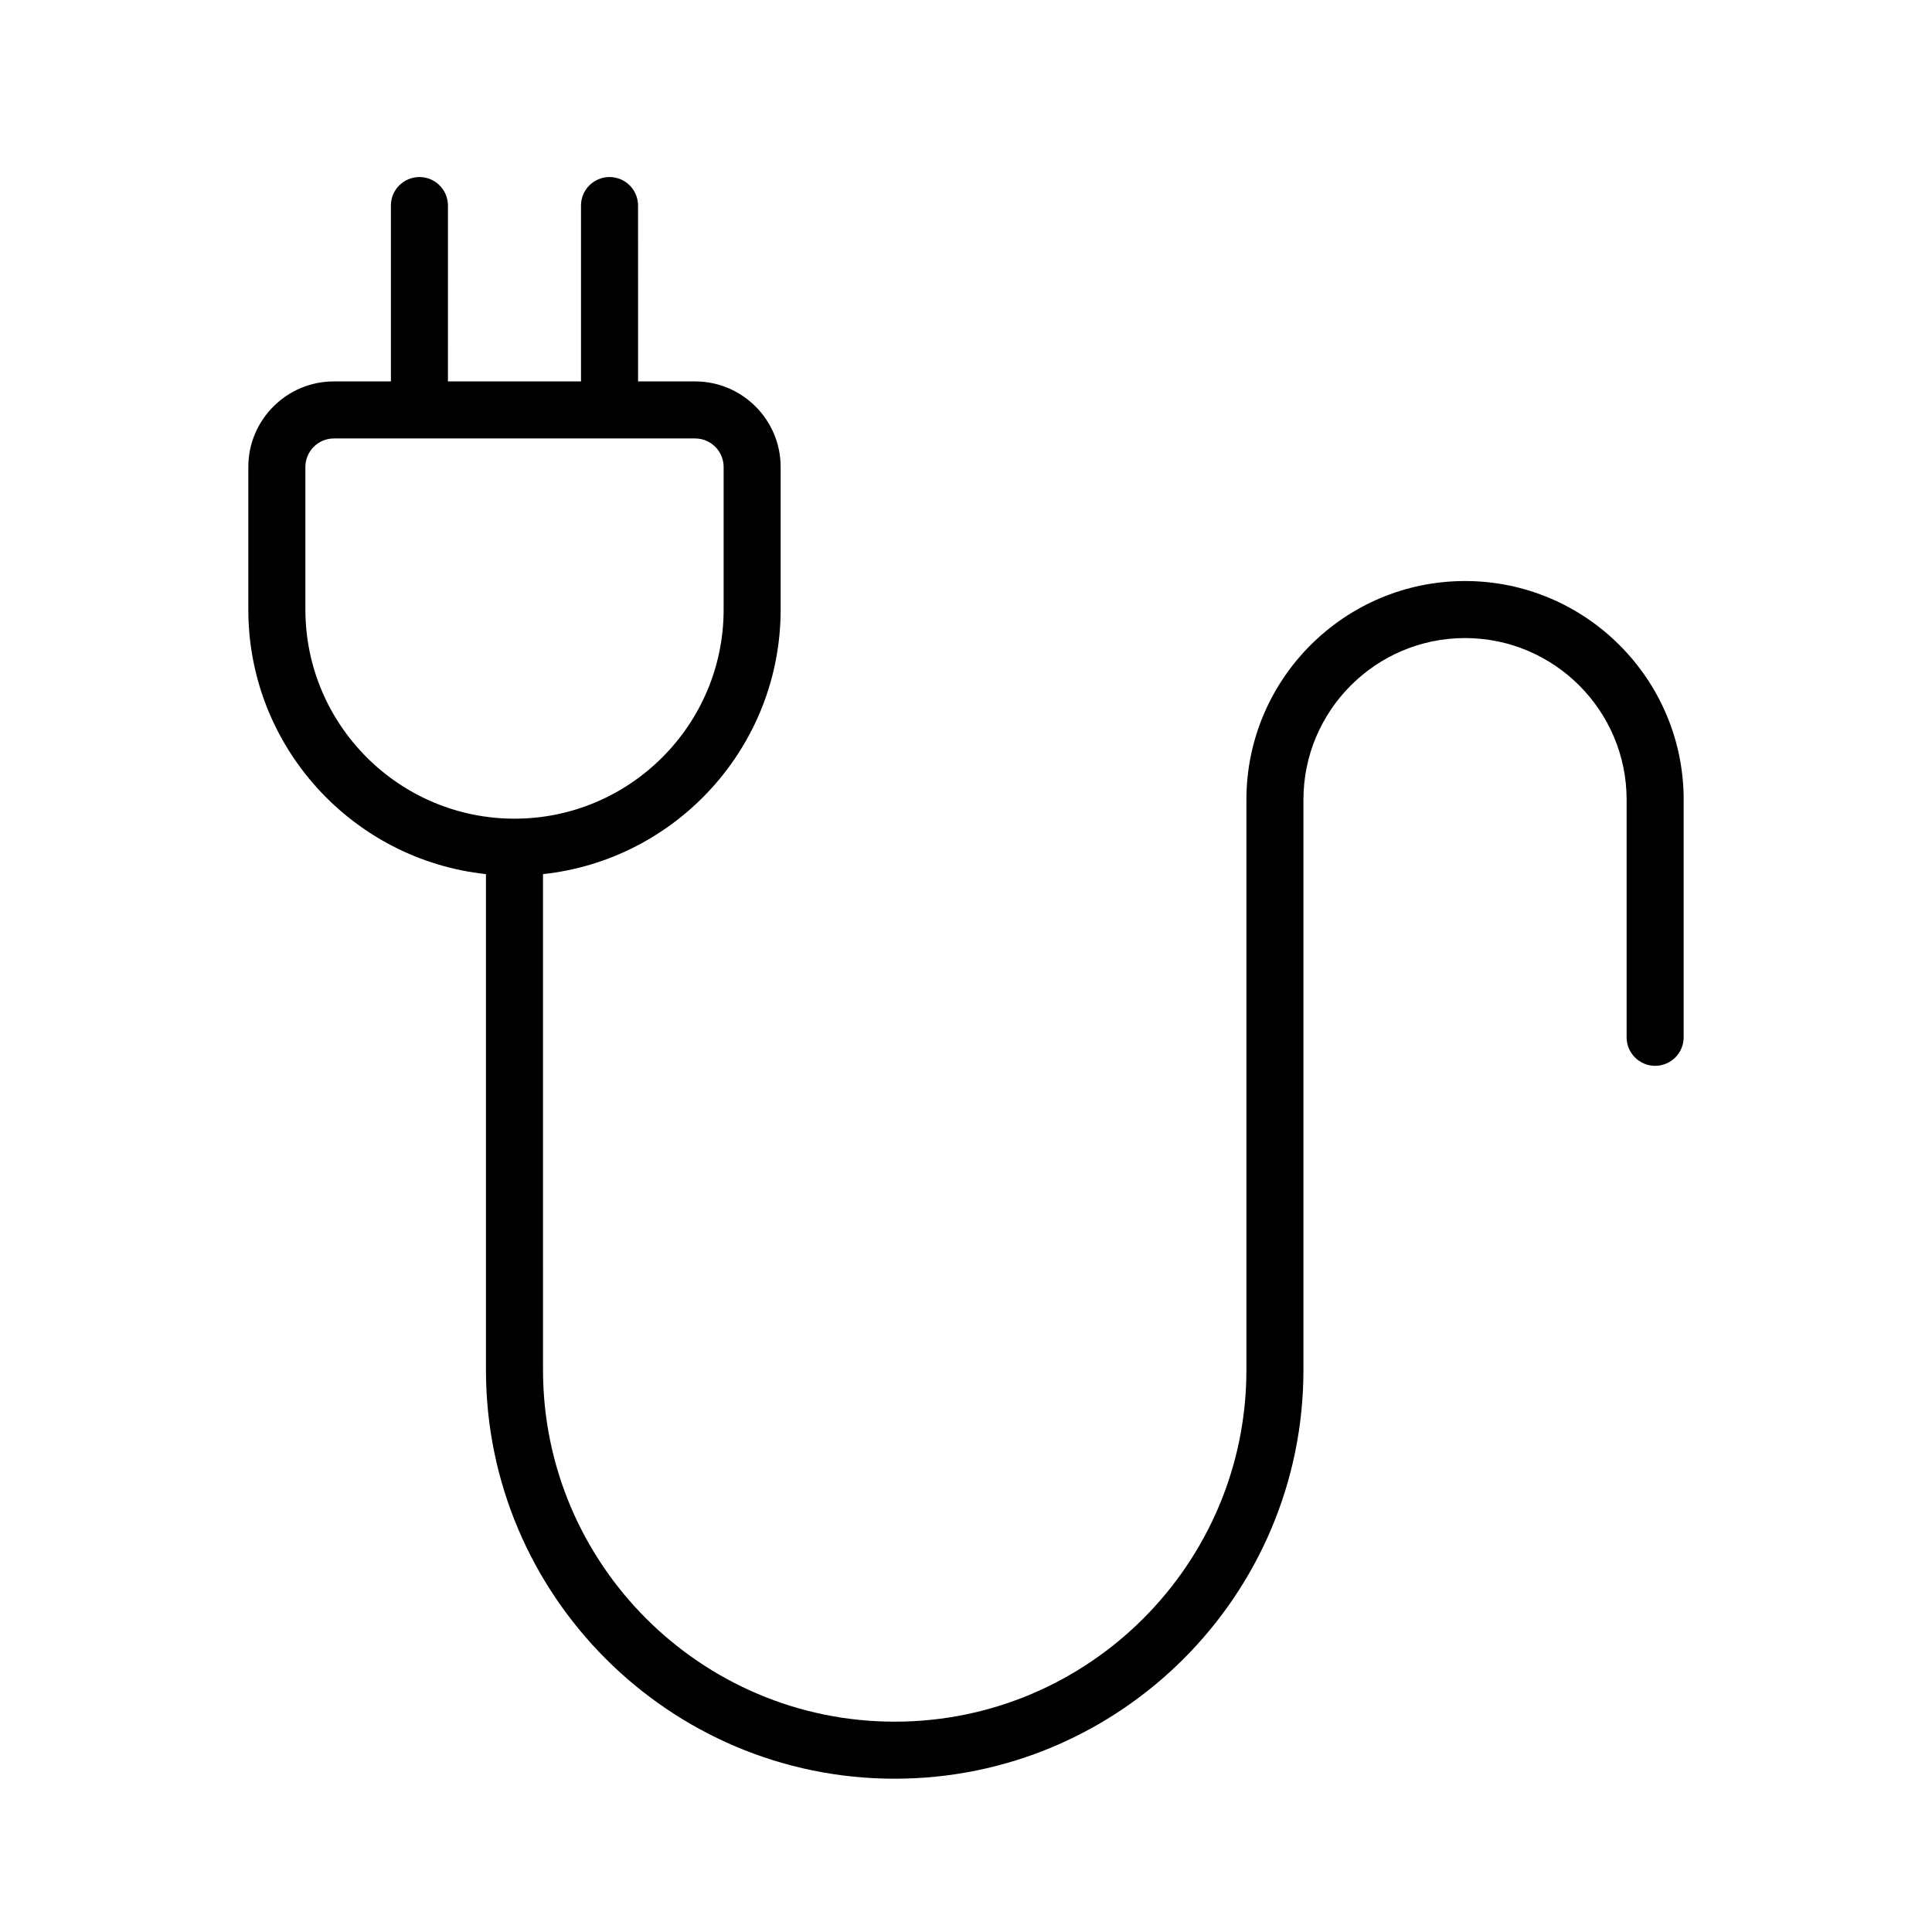
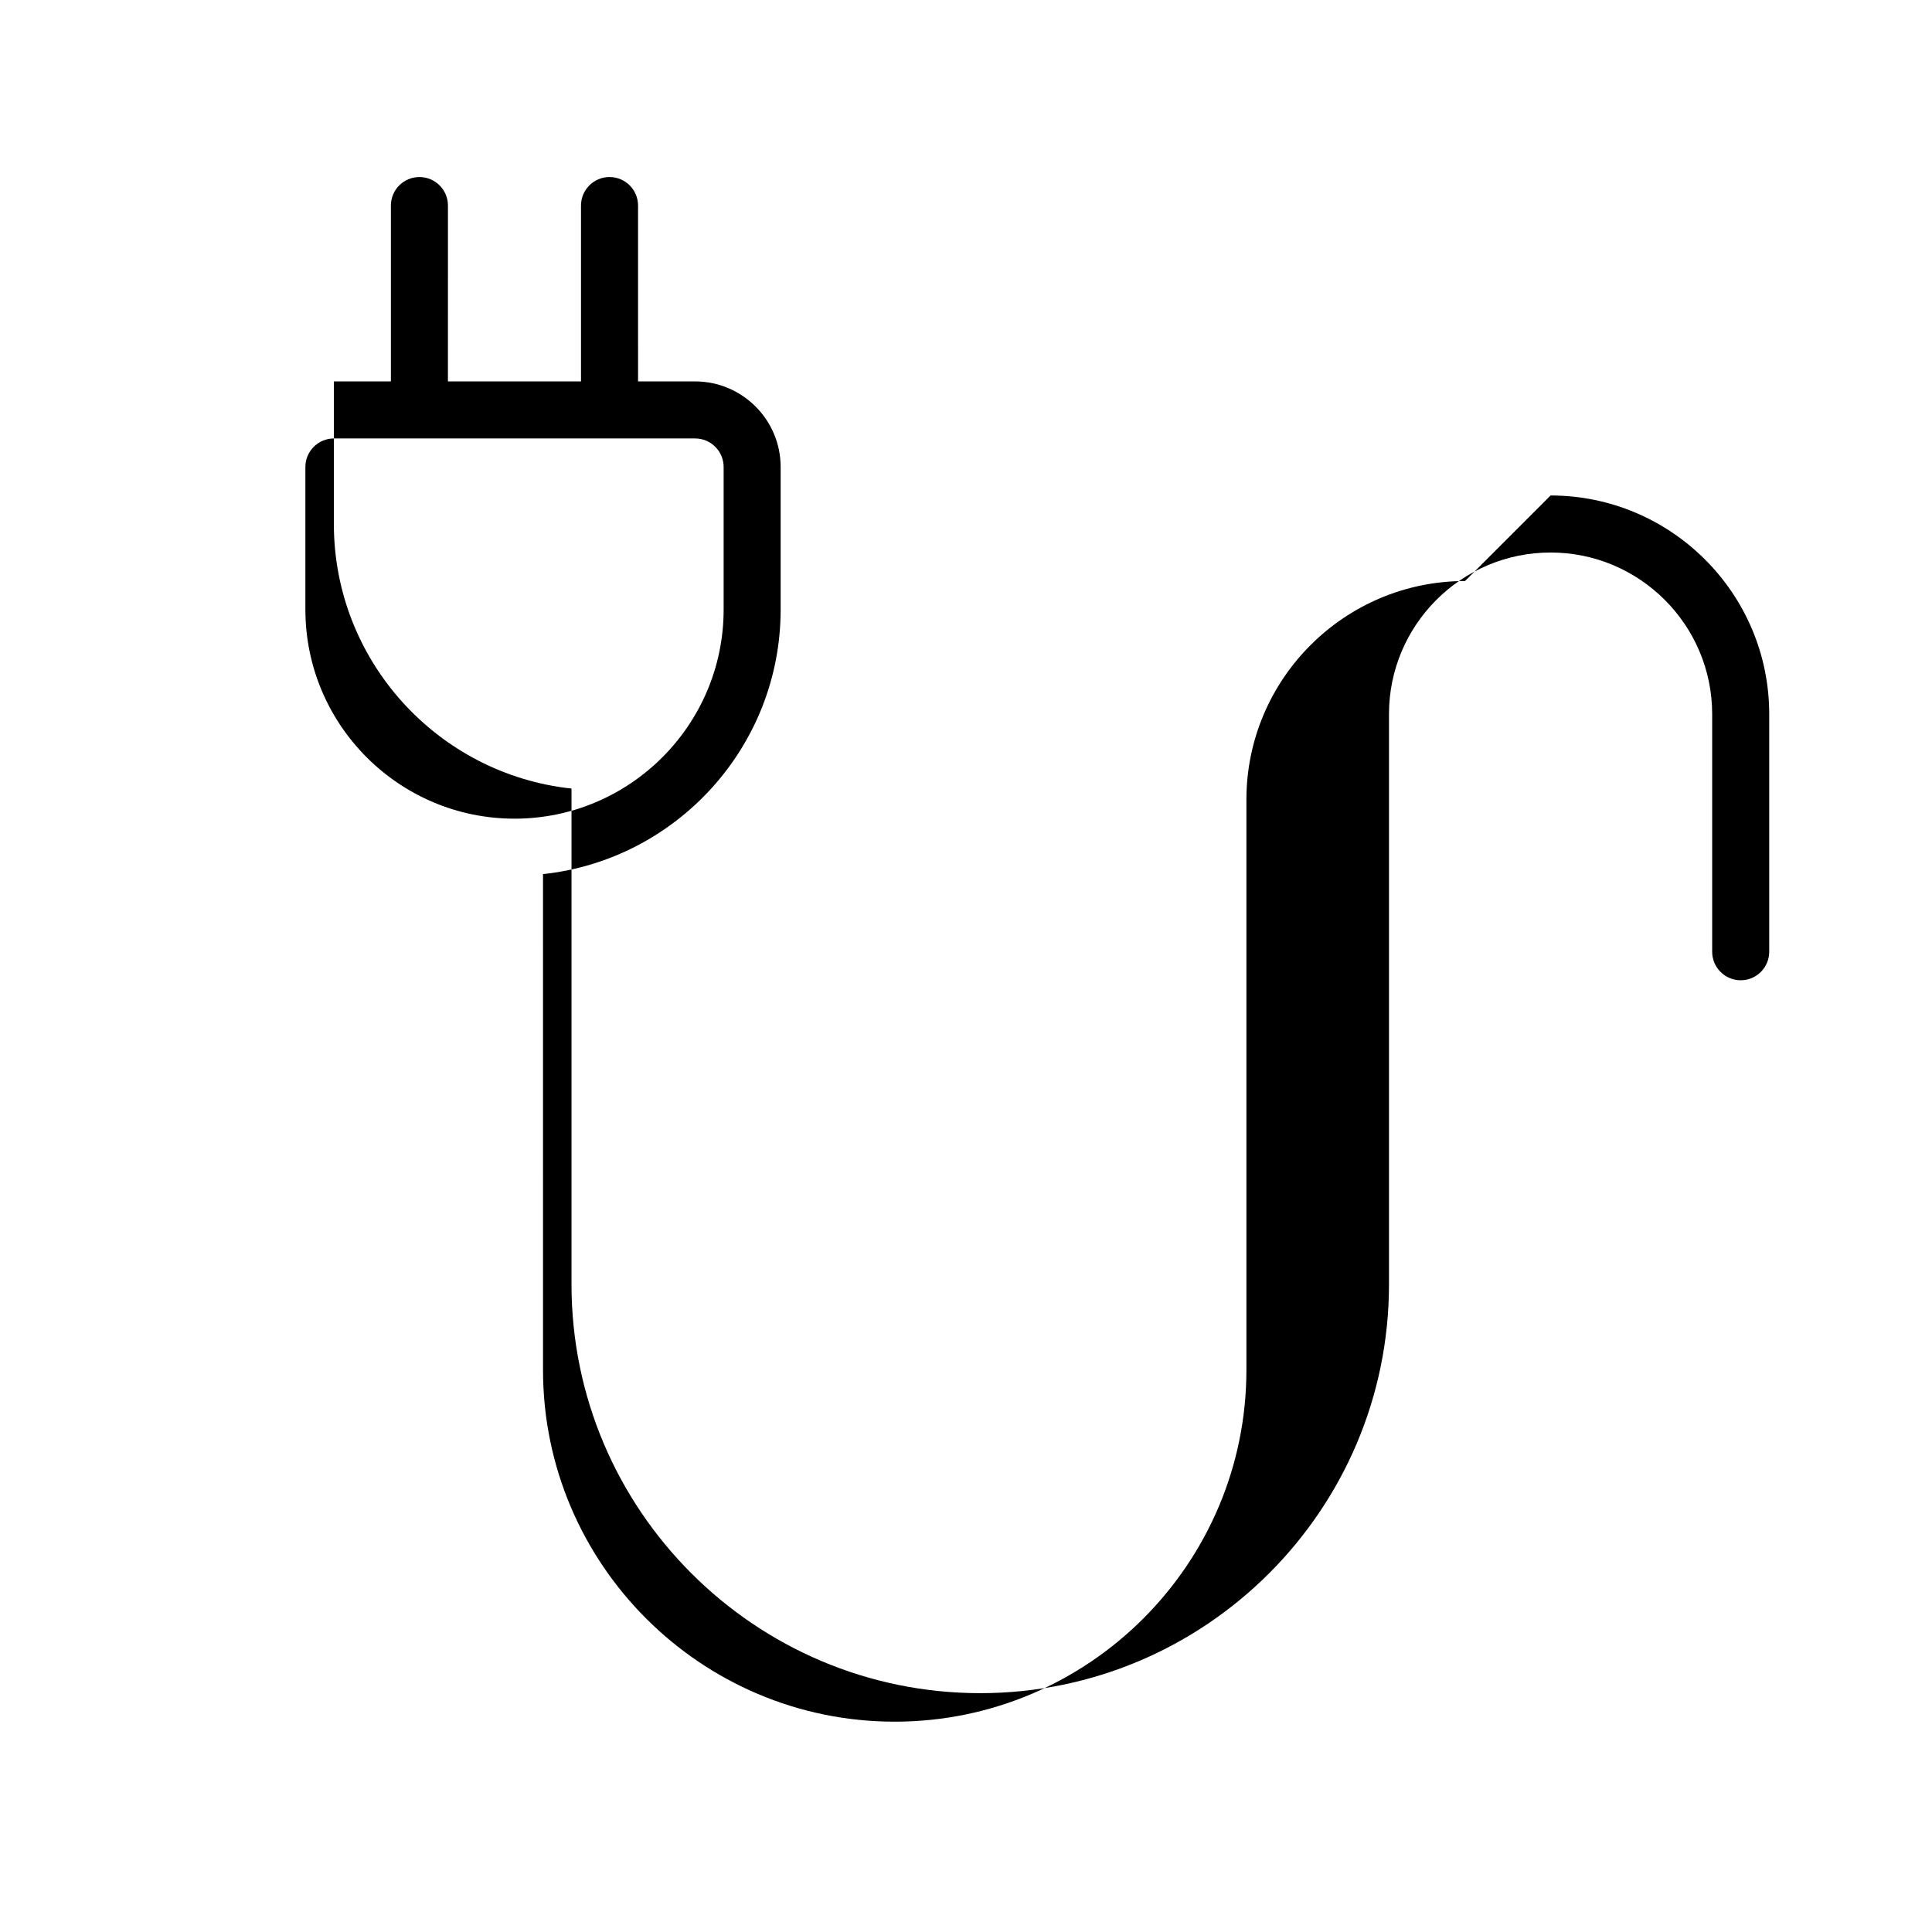
<svg xmlns="http://www.w3.org/2000/svg" fill="#000000" width="800px" height="800px" version="1.1" viewBox="144 144 512 512">
-   <path d="m532.25 297.98c-31.945 0-57.938 25.992-57.938 57.938v151.14c0 51.395-41.812 93.203-93.203 93.203-51.395 0-93.203-41.812-93.203-93.203l-0.004-131.41c35.352-3.785 62.977-33.773 62.977-70.113v-37.785c0-12.5-10.172-22.672-22.672-22.672h-15.113l-0.004-46.602c0-4.176-3.379-7.559-7.559-7.559-4.176 0-7.559 3.379-7.559 7.559v46.602h-35.266l0.004-46.602c0-4.176-3.379-7.559-7.559-7.559-4.176 0-7.559 3.379-7.559 7.559v46.602h-15.113c-12.5 0-22.672 10.172-22.672 22.672v37.785c0 36.34 27.625 66.332 62.977 70.113v131.41c0 59.727 48.594 108.32 108.32 108.32 59.727 0 108.32-48.594 108.32-108.32v-151.14c0-23.613 19.211-42.824 42.824-42.824s42.824 19.211 42.824 42.824v62.977c0 4.172 3.387 7.559 7.559 7.559 4.172 0 7.559-3.387 7.559-7.559v-62.977c-0.004-31.945-25.996-57.938-57.941-57.938zm-307.32 7.559v-37.785c0-4.168 3.391-7.559 7.559-7.559h95.723c4.168 0 7.559 3.391 7.559 7.559v37.785c0 30.555-24.863 55.418-55.418 55.418-30.559 0-55.422-24.863-55.422-55.418z" />
+   <path d="m532.25 297.98c-31.945 0-57.938 25.992-57.938 57.938v151.14c0 51.395-41.812 93.203-93.203 93.203-51.395 0-93.203-41.812-93.203-93.203l-0.004-131.41c35.352-3.785 62.977-33.773 62.977-70.113v-37.785c0-12.5-10.172-22.672-22.672-22.672h-15.113l-0.004-46.602c0-4.176-3.379-7.559-7.559-7.559-4.176 0-7.559 3.379-7.559 7.559v46.602h-35.266l0.004-46.602c0-4.176-3.379-7.559-7.559-7.559-4.176 0-7.559 3.379-7.559 7.559v46.602h-15.113v37.785c0 36.34 27.625 66.332 62.977 70.113v131.41c0 59.727 48.594 108.32 108.32 108.32 59.727 0 108.32-48.594 108.32-108.32v-151.14c0-23.613 19.211-42.824 42.824-42.824s42.824 19.211 42.824 42.824v62.977c0 4.172 3.387 7.559 7.559 7.559 4.172 0 7.559-3.387 7.559-7.559v-62.977c-0.004-31.945-25.996-57.938-57.941-57.938zm-307.32 7.559v-37.785c0-4.168 3.391-7.559 7.559-7.559h95.723c4.168 0 7.559 3.391 7.559 7.559v37.785c0 30.555-24.863 55.418-55.418 55.418-30.559 0-55.422-24.863-55.422-55.418z" />
</svg>